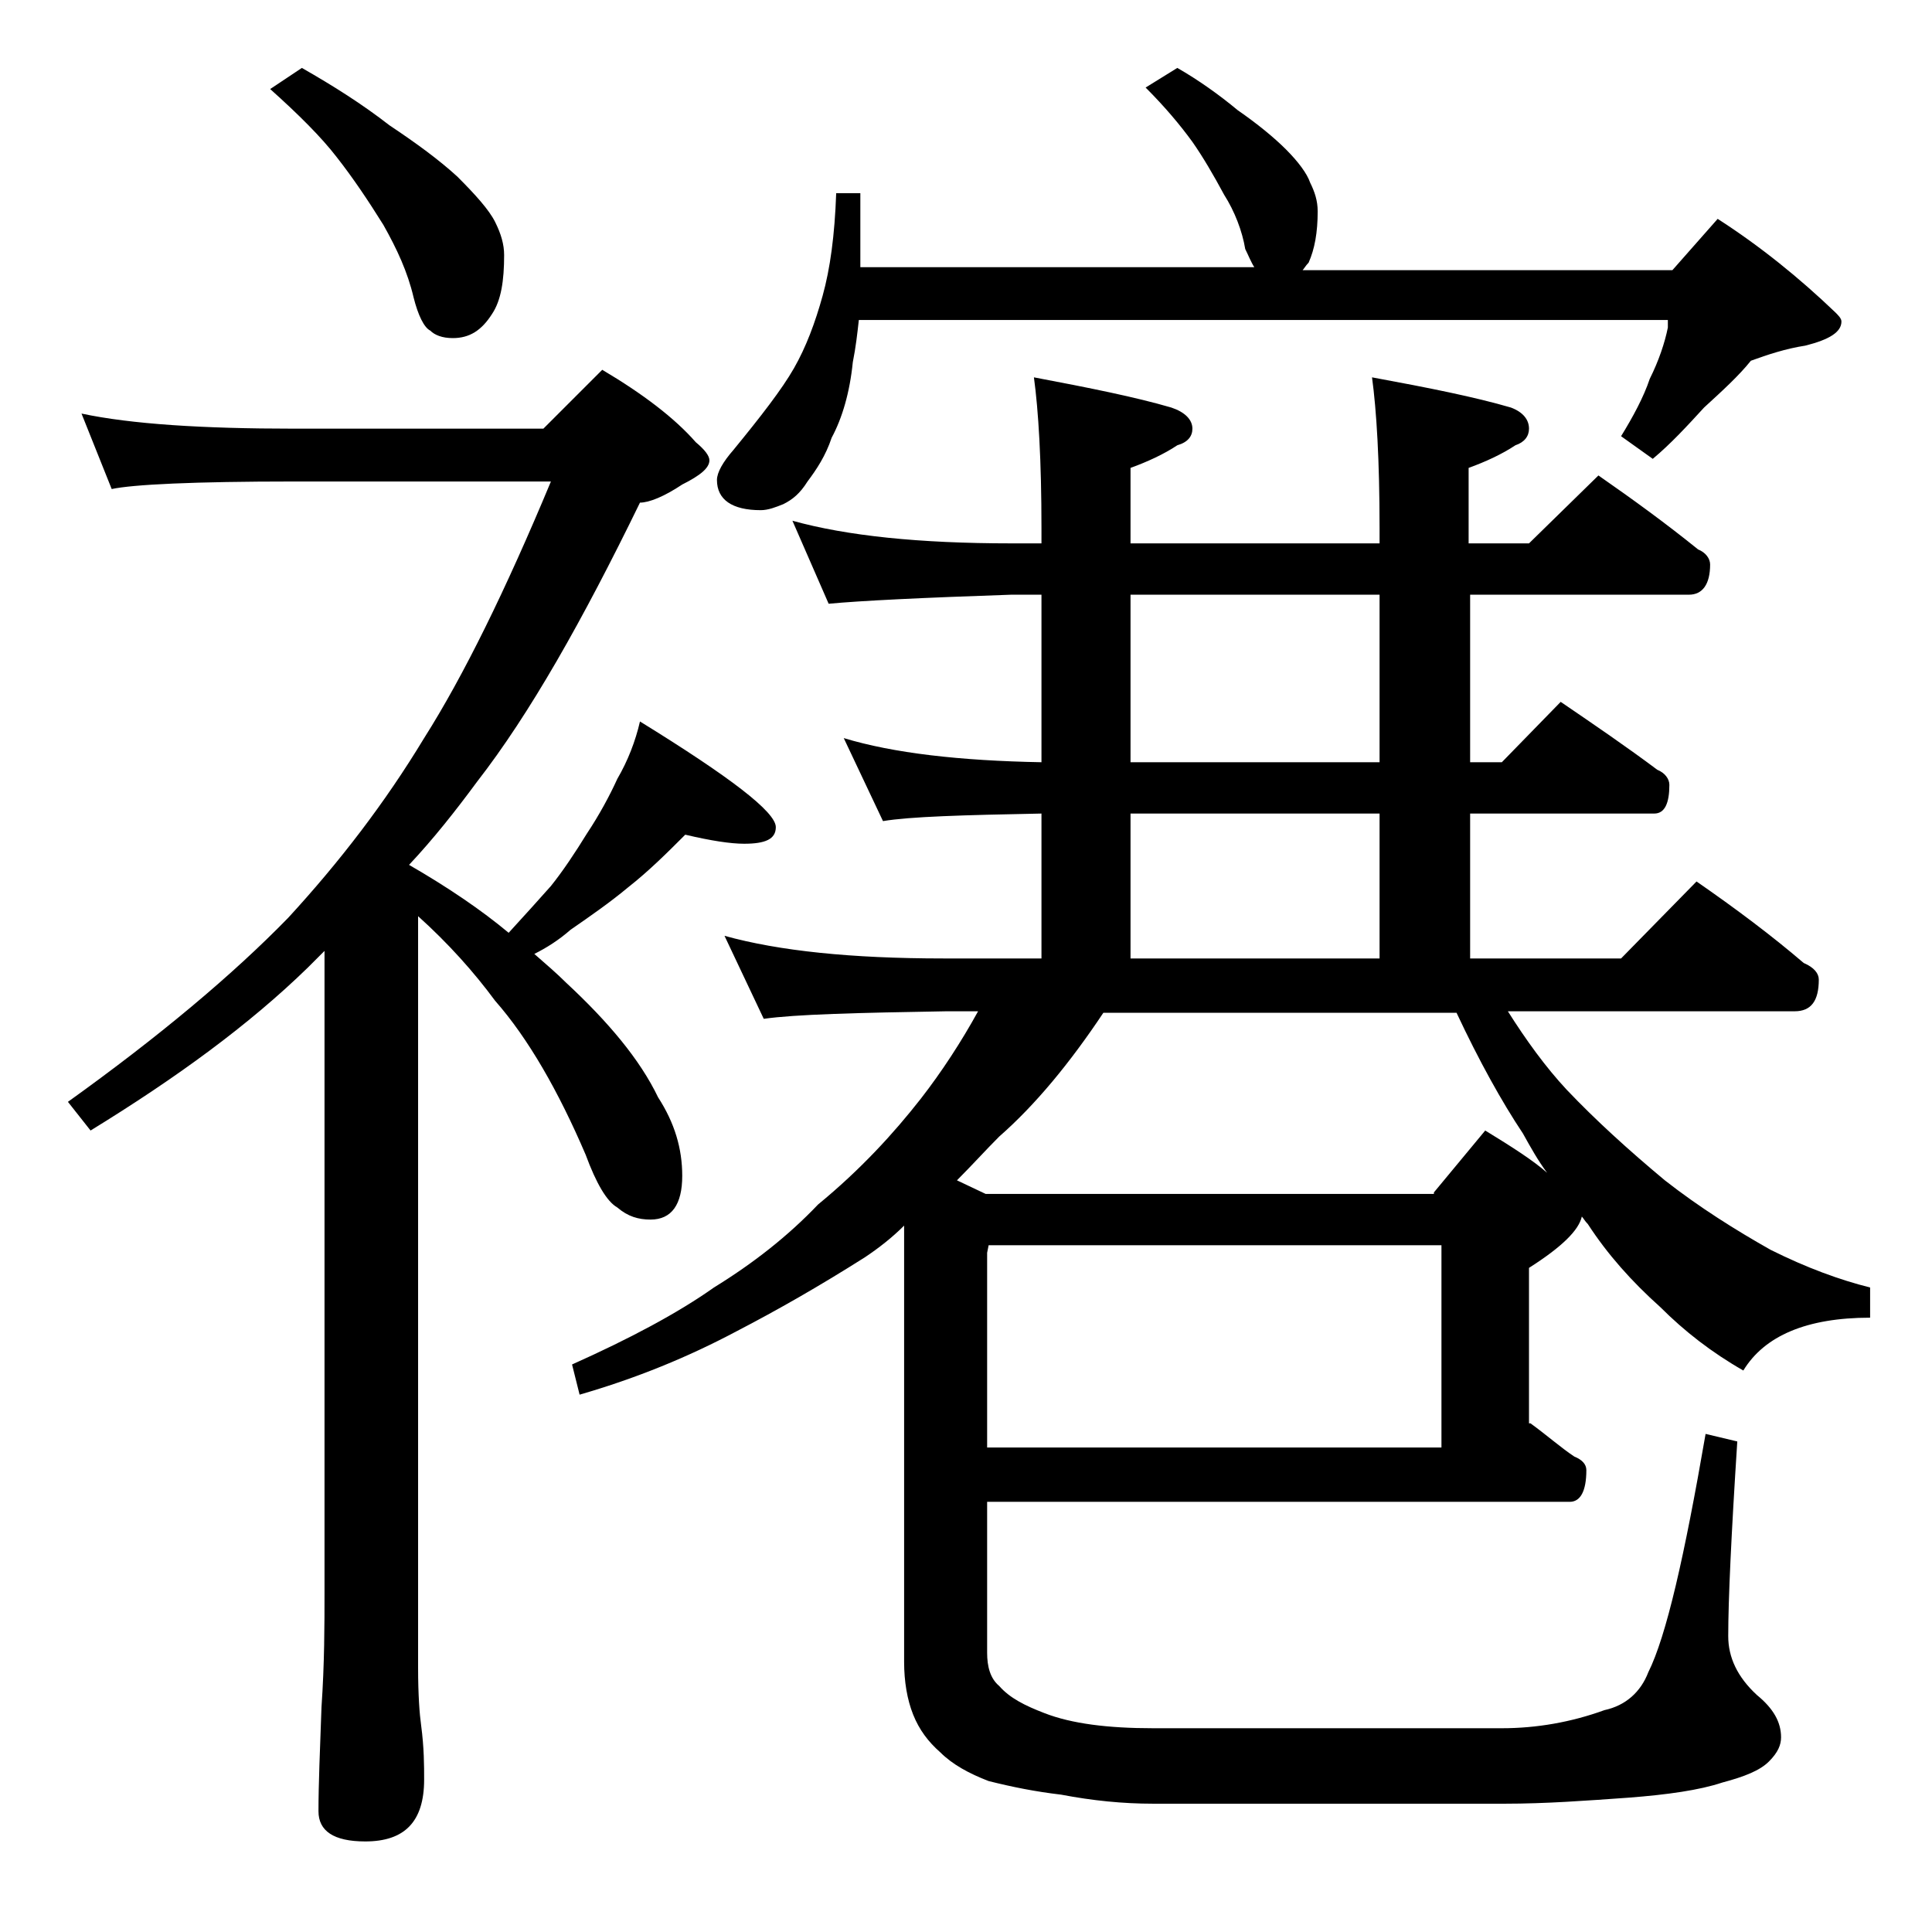
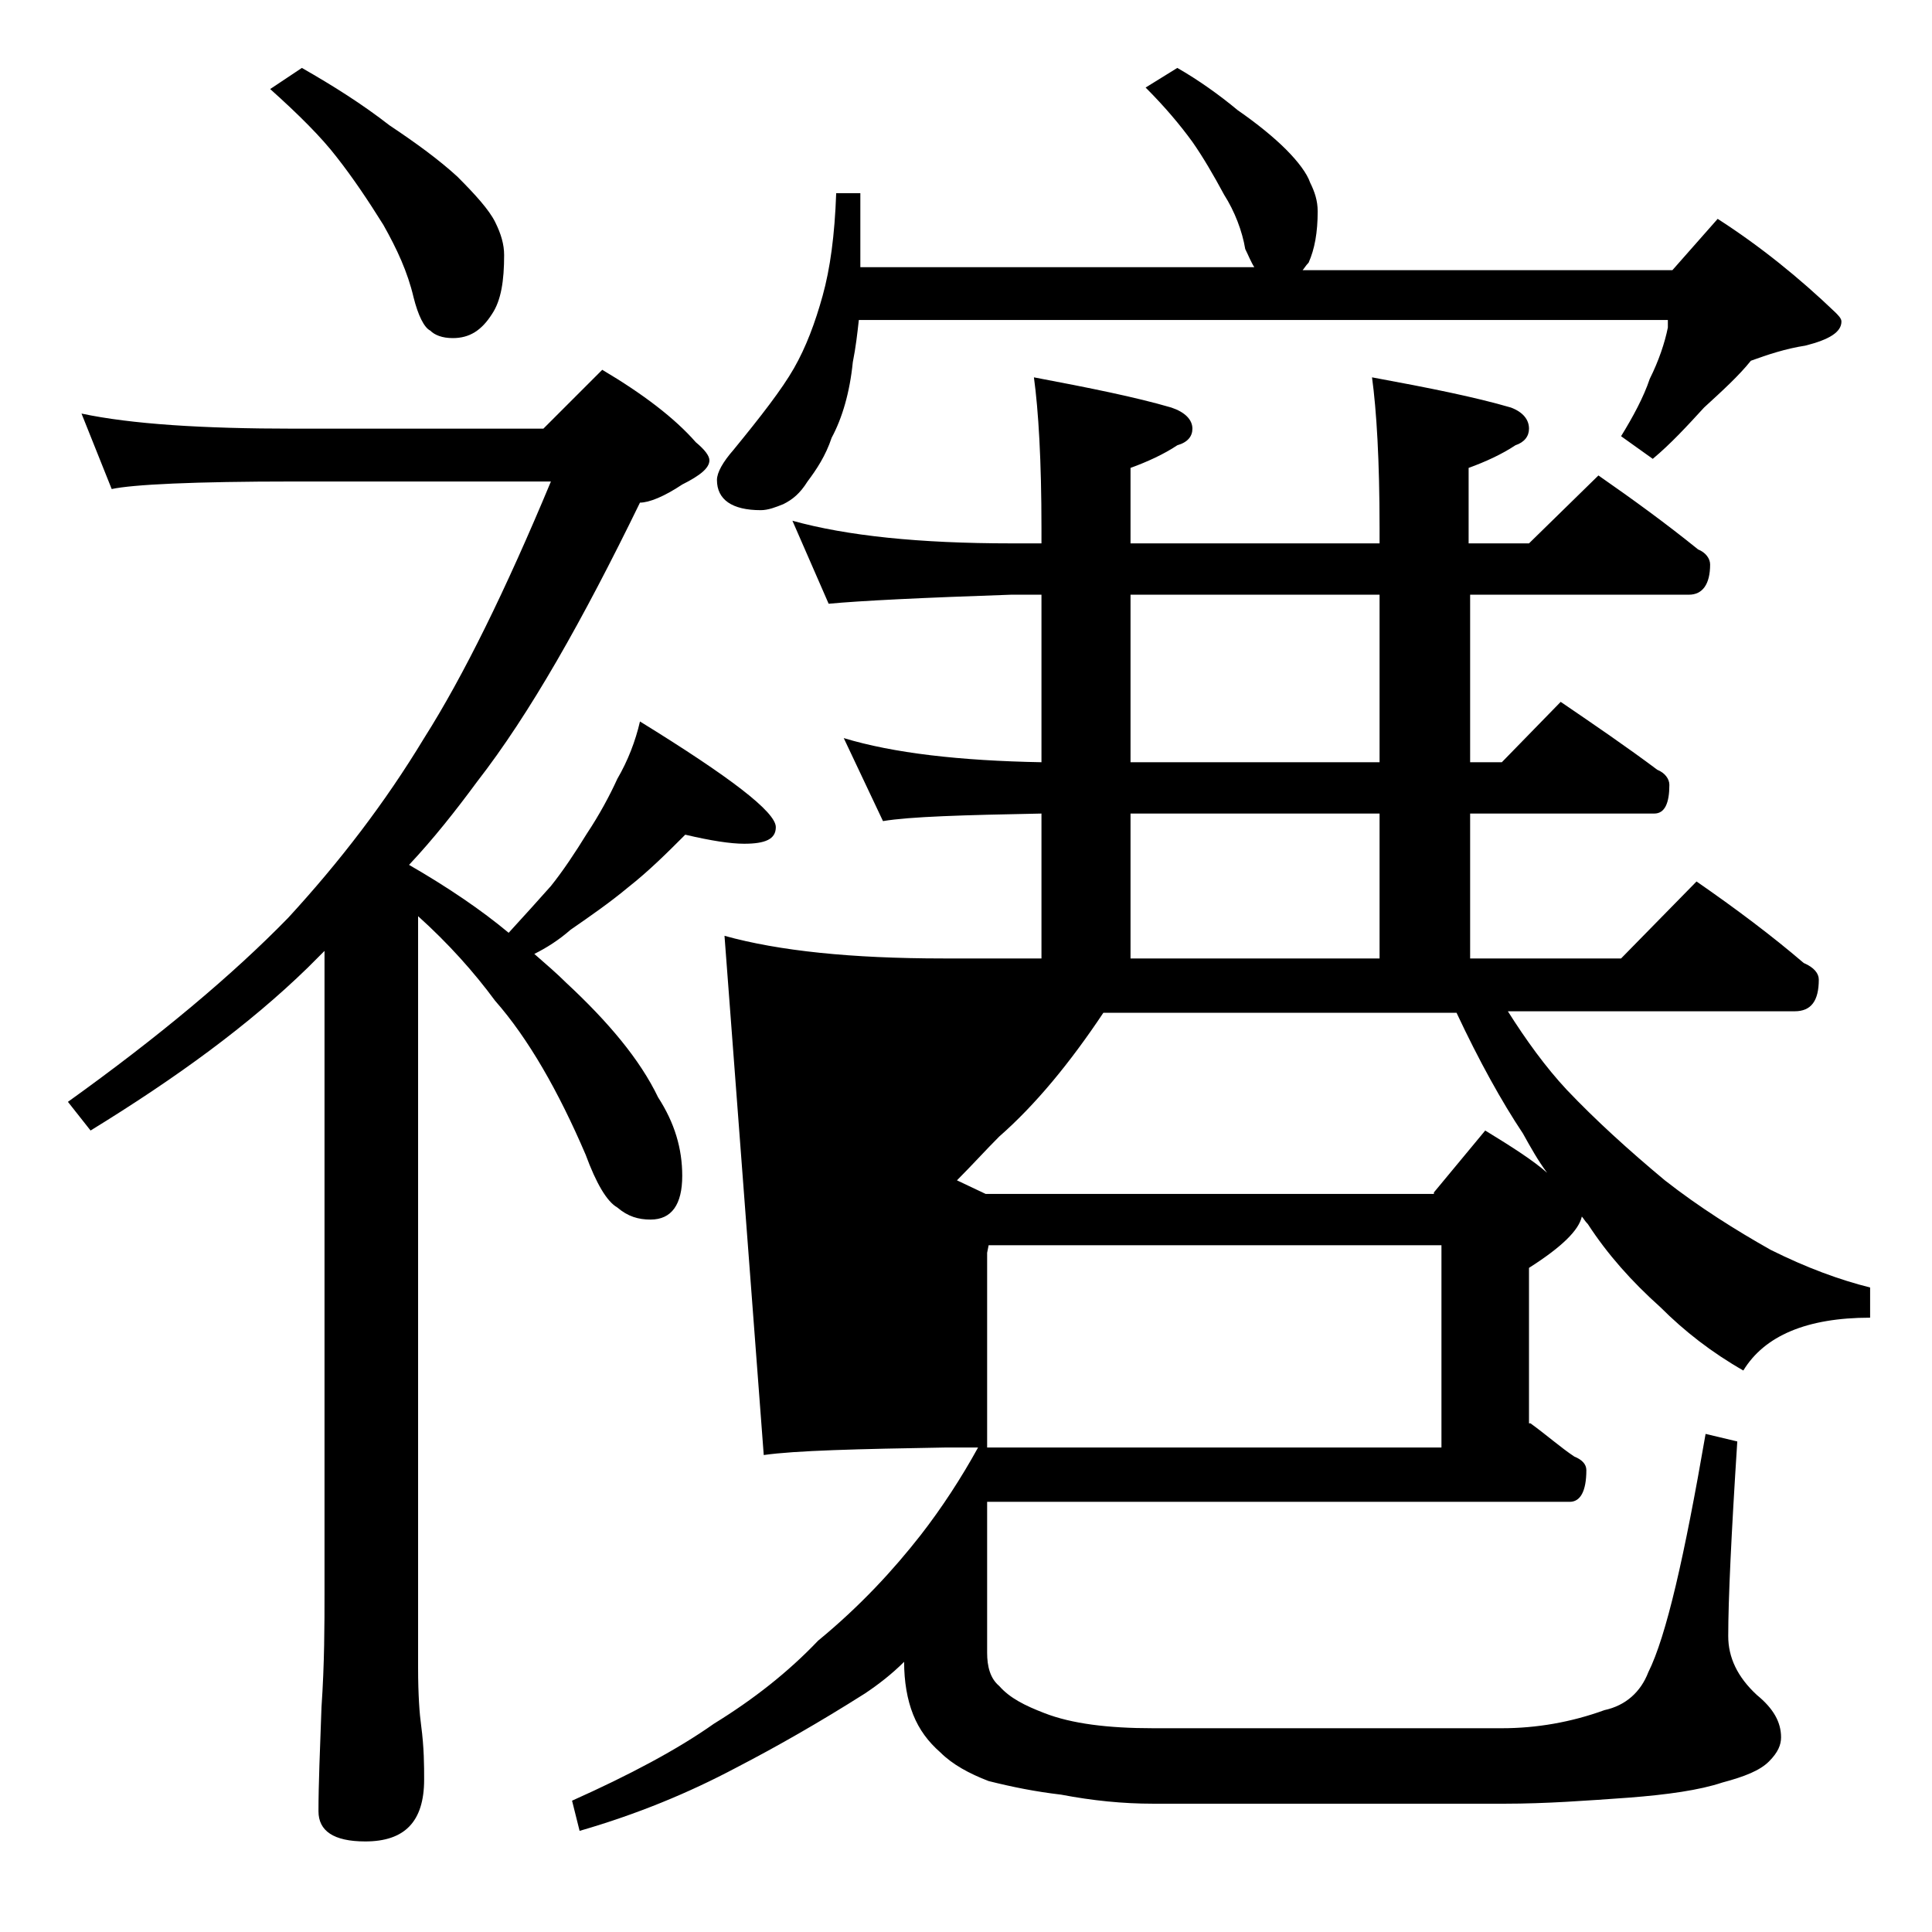
<svg xmlns="http://www.w3.org/2000/svg" version="1.1" id="Layer_1" x="0px" y="0px" viewBox="0 0 128 128" enable-background="new 0 0 128 128" xml:space="preserve">
-   <path d="M5.4,27.4c3.3,0.7,8,1,14.1,1H36l3.9-3.9c2.7,1.6,4.8,3.2,6.2,4.8c0.6,0.5,0.9,0.9,0.9,1.2c0,0.5-0.6,1-1.8,1.6  c-1.2,0.8-2.2,1.2-2.8,1.2c-3.8,7.8-7.3,14-10.8,18.5c-1.4,1.9-2.9,3.8-4.5,5.5c2.6,1.5,4.8,3,6.6,4.5c1.1-1.2,2-2.2,2.8-3.1  c0.8-1,1.6-2.2,2.4-3.5c0.8-1.2,1.5-2.5,2-3.6c0.7-1.2,1.2-2.5,1.5-3.8c6,3.7,9,6,9,7c0,0.8-0.7,1.1-2.1,1.1c-0.9,0-2.2-0.2-3.9-0.6  c-1.2,1.2-2.4,2.4-3.8,3.5c-1.2,1-2.5,1.9-3.8,2.8c-0.8,0.7-1.6,1.2-2.4,1.6c0.8,0.7,1.5,1.3,2.1,1.9c2.8,2.6,4.9,5.1,6.1,7.6  c1.1,1.7,1.6,3.4,1.6,5.2c0,1.9-0.7,2.9-2.1,2.9c-0.8,0-1.5-0.2-2.2-0.8c-0.7-0.4-1.4-1.6-2.1-3.5c-1.8-4.2-3.8-7.7-6-10.2  c-1.4-1.9-3.1-3.8-5.1-5.6v49.8c0,1.8,0.1,3.1,0.2,3.8c0.2,1.5,0.2,2.7,0.2,3.6c0,2.8-1.3,4.1-3.9,4.1c-2.1,0-3.1-0.7-3.1-2  c0-1.8,0.1-4.1,0.2-6.9c0.2-2.9,0.2-5.5,0.2-7.6V63c-0.4,0.4-0.8,0.8-1.1,1.1c-3.9,3.8-8.7,7.3-14.4,10.8L4.5,73  c6-4.3,10.9-8.4,14.6-12.2c3.4-3.7,6.4-7.6,9-11.9c2.6-4.1,5.4-9.8,8.4-17h-17c-6.7,0-10.7,0.2-12.1,0.5L5.4,27.4z M20,4.5  c2.1,1.2,4,2.4,5.8,3.8c1.8,1.2,3.3,2.3,4.5,3.4c1.2,1.2,2.1,2.2,2.5,3c0.4,0.8,0.6,1.5,0.6,2.2c0,1.7-0.2,3-0.8,3.9  c-0.7,1.1-1.5,1.6-2.6,1.6c-0.7,0-1.2-0.2-1.5-0.5c-0.4-0.2-0.8-1-1.1-2.2c-0.4-1.7-1.1-3.2-2-4.8c-1-1.6-2-3.1-3.1-4.5  c-1-1.3-2.5-2.8-4.4-4.5L20,4.5z M101.4,94.3c1.1,0.8,2,1.6,2.9,2.2c0.5,0.2,0.8,0.5,0.8,0.9c0,1.4-0.4,2.1-1.1,2.1H65.4v10  c0,0.9,0.2,1.7,0.8,2.2c0.7,0.8,1.7,1.3,3,1.8c1.8,0.7,4.2,1,7.2,1h23.1c2.3,0,4.6-0.4,6.8-1.2c1.4-0.3,2.4-1.2,2.9-2.5  c1.2-2.4,2.4-7.7,3.8-15.8l2.1,0.5c-0.4,6.2-0.6,10.5-0.6,12.9c0,1.4,0.6,2.7,1.9,3.9c1.1,0.9,1.6,1.8,1.6,2.8c0,0.5-0.2,1-0.8,1.6  c-0.6,0.6-1.6,1-3.1,1.4c-1.5,0.5-3.6,0.8-6.2,1c-2.8,0.2-5.5,0.4-8.2,0.4H76.4c-2,0-4-0.2-6.1-0.6c-1.7-0.2-3.2-0.5-4.8-0.9  c-1.3-0.5-2.4-1.1-3.2-1.9c-0.8-0.7-1.4-1.5-1.8-2.5c-0.4-1-0.6-2.2-0.6-3.5V81.2c-0.8,0.8-1.7,1.5-2.6,2.1c-3,1.9-5.8,3.5-8.5,4.9  c-3.2,1.7-6.6,3.1-10.4,4.2l-0.5-2c3.8-1.7,7-3.4,9.4-5.1c2.6-1.6,4.9-3.4,6.9-5.5c2.8-2.3,5-4.7,6.8-7c1.4-1.8,2.7-3.8,3.8-5.8  h-2.1c-5.9,0.1-10,0.2-12.1,0.5L48,62c3.6,1,8.4,1.5,14.5,1.5H69v-9.6c-5.2,0.1-8.7,0.2-10.5,0.5l-2.6-5.5c3.3,1,7.7,1.5,13.1,1.6  V39.4h-2c-5.9,0.2-10,0.4-12.1,0.6l-2.4-5.5c3.6,1,8.4,1.5,14.5,1.5h2v-1c0-4.5-0.2-7.8-0.5-10c3.7,0.7,6.7,1.3,9.1,2  c0.9,0.3,1.4,0.8,1.4,1.4c0,0.5-0.3,0.9-1,1.1c-0.9,0.6-2,1.1-3.1,1.5v5h16.5v-1c0-4.5-0.2-7.8-0.5-10c3.8,0.7,6.8,1.3,9.2,2  c0.8,0.3,1.2,0.8,1.2,1.4c0,0.5-0.3,0.9-0.9,1.1c-0.9,0.6-2,1.1-3.1,1.5v5h4l4.6-4.5c2.3,1.6,4.5,3.2,6.6,4.9c0.5,0.2,0.8,0.6,0.8,1  c0,1.3-0.5,2-1.4,2H97.4v11.1h2.1l3.9-4c2.2,1.5,4.4,3,6.4,4.5c0.5,0.2,0.8,0.6,0.8,1c0,1.2-0.3,1.9-1,1.9H97.4v9.6h10l5-5.1  c2.6,1.8,5,3.6,7.1,5.4c0.7,0.3,1,0.7,1,1.1c0,1.4-0.5,2.1-1.6,2.1h-19c1.2,1.9,2.5,3.7,3.9,5.2c1.9,2,4.1,4,6.5,6  c2.3,1.8,4.7,3.3,7,4.6c2.4,1.2,4.6,2,6.6,2.5v2c-4.2,0-7,1.2-8.4,3.5c-2.1-1.2-3.9-2.6-5.5-4.2c-1.9-1.7-3.5-3.5-4.8-5.5  c-0.2-0.2-0.3-0.4-0.4-0.5c-0.2,0.9-1.3,2-3.5,3.4V94.3z M78,4.5c1.4,0.8,2.8,1.8,4,2.8c1.3,0.9,2.4,1.8,3.2,2.6  c0.8,0.8,1.4,1.6,1.6,2.2c0.3,0.6,0.5,1.2,0.5,1.9c0,1.4-0.2,2.5-0.6,3.4c-0.2,0.2-0.3,0.4-0.4,0.5h24.5l3-3.4  c2.8,1.8,5.4,3.9,7.8,6.2c0.2,0.2,0.4,0.4,0.4,0.6c0,0.7-0.8,1.2-2.4,1.6c-1.3,0.2-2.5,0.6-3.6,1c-0.8,1-1.9,2-3.1,3.1  c-1.1,1.2-2.2,2.4-3.4,3.4l-2.1-1.5c0.8-1.3,1.5-2.6,1.9-3.8c0.6-1.2,1-2.4,1.2-3.4v-0.5H56.9c-0.1,0.9-0.2,1.8-0.4,2.8  c-0.2,2-0.7,3.7-1.4,5c-0.4,1.2-1,2.1-1.6,2.9c-0.5,0.8-1,1.2-1.6,1.5c-0.5,0.2-1,0.4-1.5,0.4c-1.9,0-2.9-0.7-2.9-2  c0-0.5,0.4-1.2,1.1-2c1.8-2.2,3.2-4,4-5.4c0.8-1.4,1.4-3,1.9-4.8s0.8-4,0.9-6.8H57v4.9h26.1c-0.2-0.3-0.4-0.8-0.6-1.2  c-0.2-1.2-0.7-2.5-1.4-3.6c-0.7-1.3-1.4-2.5-2.1-3.5c-0.8-1.1-1.8-2.3-3.1-3.6L78,4.5z M95,79l3.4-4.1c1.8,1.1,3.2,2,4.1,2.8  c-0.6-0.8-1.1-1.7-1.6-2.6c-1.4-2.1-2.9-4.8-4.4-8H73.1c-2.2,3.3-4.5,6.1-6.9,8.2c-0.9,0.9-1.8,1.9-2.8,2.9l1.9,0.9H95z M65.5,82.5  L65.4,83v12.9h30.1V82.5H65.5z M91.4,50.5V39.4H74.9v11.1H91.4z M74.9,63.5h16.5v-9.6H74.9V63.5z" />
+   <path d="M5.4,27.4c3.3,0.7,8,1,14.1,1H36l3.9-3.9c2.7,1.6,4.8,3.2,6.2,4.8c0.6,0.5,0.9,0.9,0.9,1.2c0,0.5-0.6,1-1.8,1.6  c-1.2,0.8-2.2,1.2-2.8,1.2c-3.8,7.8-7.3,14-10.8,18.5c-1.4,1.9-2.9,3.8-4.5,5.5c2.6,1.5,4.8,3,6.6,4.5c1.1-1.2,2-2.2,2.8-3.1  c0.8-1,1.6-2.2,2.4-3.5c0.8-1.2,1.5-2.5,2-3.6c0.7-1.2,1.2-2.5,1.5-3.8c6,3.7,9,6,9,7c0,0.8-0.7,1.1-2.1,1.1c-0.9,0-2.2-0.2-3.9-0.6  c-1.2,1.2-2.4,2.4-3.8,3.5c-1.2,1-2.5,1.9-3.8,2.8c-0.8,0.7-1.6,1.2-2.4,1.6c0.8,0.7,1.5,1.3,2.1,1.9c2.8,2.6,4.9,5.1,6.1,7.6  c1.1,1.7,1.6,3.4,1.6,5.2c0,1.9-0.7,2.9-2.1,2.9c-0.8,0-1.5-0.2-2.2-0.8c-0.7-0.4-1.4-1.6-2.1-3.5c-1.8-4.2-3.8-7.7-6-10.2  c-1.4-1.9-3.1-3.8-5.1-5.6v49.8c0,1.8,0.1,3.1,0.2,3.8c0.2,1.5,0.2,2.7,0.2,3.6c0,2.8-1.3,4.1-3.9,4.1c-2.1,0-3.1-0.7-3.1-2  c0-1.8,0.1-4.1,0.2-6.9c0.2-2.9,0.2-5.5,0.2-7.6V63c-0.4,0.4-0.8,0.8-1.1,1.1c-3.9,3.8-8.7,7.3-14.4,10.8L4.5,73  c6-4.3,10.9-8.4,14.6-12.2c3.4-3.7,6.4-7.6,9-11.9c2.6-4.1,5.4-9.8,8.4-17h-17c-6.7,0-10.7,0.2-12.1,0.5L5.4,27.4z M20,4.5  c2.1,1.2,4,2.4,5.8,3.8c1.8,1.2,3.3,2.3,4.5,3.4c1.2,1.2,2.1,2.2,2.5,3c0.4,0.8,0.6,1.5,0.6,2.2c0,1.7-0.2,3-0.8,3.9  c-0.7,1.1-1.5,1.6-2.6,1.6c-0.7,0-1.2-0.2-1.5-0.5c-0.4-0.2-0.8-1-1.1-2.2c-0.4-1.7-1.1-3.2-2-4.8c-1-1.6-2-3.1-3.1-4.5  c-1-1.3-2.5-2.8-4.4-4.5L20,4.5z M101.4,94.3c1.1,0.8,2,1.6,2.9,2.2c0.5,0.2,0.8,0.5,0.8,0.9c0,1.4-0.4,2.1-1.1,2.1H65.4v10  c0,0.9,0.2,1.7,0.8,2.2c0.7,0.8,1.7,1.3,3,1.8c1.8,0.7,4.2,1,7.2,1h23.1c2.3,0,4.6-0.4,6.8-1.2c1.4-0.3,2.4-1.2,2.9-2.5  c1.2-2.4,2.4-7.7,3.8-15.8l2.1,0.5c-0.4,6.2-0.6,10.5-0.6,12.9c0,1.4,0.6,2.7,1.9,3.9c1.1,0.9,1.6,1.8,1.6,2.8c0,0.5-0.2,1-0.8,1.6  c-0.6,0.6-1.6,1-3.1,1.4c-1.5,0.5-3.6,0.8-6.2,1c-2.8,0.2-5.5,0.4-8.2,0.4H76.4c-2,0-4-0.2-6.1-0.6c-1.7-0.2-3.2-0.5-4.8-0.9  c-1.3-0.5-2.4-1.1-3.2-1.9c-0.8-0.7-1.4-1.5-1.8-2.5c-0.4-1-0.6-2.2-0.6-3.5c-0.8,0.8-1.7,1.5-2.6,2.1c-3,1.9-5.8,3.5-8.5,4.9  c-3.2,1.7-6.6,3.1-10.4,4.2l-0.5-2c3.8-1.7,7-3.4,9.4-5.1c2.6-1.6,4.9-3.4,6.9-5.5c2.8-2.3,5-4.7,6.8-7c1.4-1.8,2.7-3.8,3.8-5.8  h-2.1c-5.9,0.1-10,0.2-12.1,0.5L48,62c3.6,1,8.4,1.5,14.5,1.5H69v-9.6c-5.2,0.1-8.7,0.2-10.5,0.5l-2.6-5.5c3.3,1,7.7,1.5,13.1,1.6  V39.4h-2c-5.9,0.2-10,0.4-12.1,0.6l-2.4-5.5c3.6,1,8.4,1.5,14.5,1.5h2v-1c0-4.5-0.2-7.8-0.5-10c3.7,0.7,6.7,1.3,9.1,2  c0.9,0.3,1.4,0.8,1.4,1.4c0,0.5-0.3,0.9-1,1.1c-0.9,0.6-2,1.1-3.1,1.5v5h16.5v-1c0-4.5-0.2-7.8-0.5-10c3.8,0.7,6.8,1.3,9.2,2  c0.8,0.3,1.2,0.8,1.2,1.4c0,0.5-0.3,0.9-0.9,1.1c-0.9,0.6-2,1.1-3.1,1.5v5h4l4.6-4.5c2.3,1.6,4.5,3.2,6.6,4.9c0.5,0.2,0.8,0.6,0.8,1  c0,1.3-0.5,2-1.4,2H97.4v11.1h2.1l3.9-4c2.2,1.5,4.4,3,6.4,4.5c0.5,0.2,0.8,0.6,0.8,1c0,1.2-0.3,1.9-1,1.9H97.4v9.6h10l5-5.1  c2.6,1.8,5,3.6,7.1,5.4c0.7,0.3,1,0.7,1,1.1c0,1.4-0.5,2.1-1.6,2.1h-19c1.2,1.9,2.5,3.7,3.9,5.2c1.9,2,4.1,4,6.5,6  c2.3,1.8,4.7,3.3,7,4.6c2.4,1.2,4.6,2,6.6,2.5v2c-4.2,0-7,1.2-8.4,3.5c-2.1-1.2-3.9-2.6-5.5-4.2c-1.9-1.7-3.5-3.5-4.8-5.5  c-0.2-0.2-0.3-0.4-0.4-0.5c-0.2,0.9-1.3,2-3.5,3.4V94.3z M78,4.5c1.4,0.8,2.8,1.8,4,2.8c1.3,0.9,2.4,1.8,3.2,2.6  c0.8,0.8,1.4,1.6,1.6,2.2c0.3,0.6,0.5,1.2,0.5,1.9c0,1.4-0.2,2.5-0.6,3.4c-0.2,0.2-0.3,0.4-0.4,0.5h24.5l3-3.4  c2.8,1.8,5.4,3.9,7.8,6.2c0.2,0.2,0.4,0.4,0.4,0.6c0,0.7-0.8,1.2-2.4,1.6c-1.3,0.2-2.5,0.6-3.6,1c-0.8,1-1.9,2-3.1,3.1  c-1.1,1.2-2.2,2.4-3.4,3.4l-2.1-1.5c0.8-1.3,1.5-2.6,1.9-3.8c0.6-1.2,1-2.4,1.2-3.4v-0.5H56.9c-0.1,0.9-0.2,1.8-0.4,2.8  c-0.2,2-0.7,3.7-1.4,5c-0.4,1.2-1,2.1-1.6,2.9c-0.5,0.8-1,1.2-1.6,1.5c-0.5,0.2-1,0.4-1.5,0.4c-1.9,0-2.9-0.7-2.9-2  c0-0.5,0.4-1.2,1.1-2c1.8-2.2,3.2-4,4-5.4c0.8-1.4,1.4-3,1.9-4.8s0.8-4,0.9-6.8H57v4.9h26.1c-0.2-0.3-0.4-0.8-0.6-1.2  c-0.2-1.2-0.7-2.5-1.4-3.6c-0.7-1.3-1.4-2.5-2.1-3.5c-0.8-1.1-1.8-2.3-3.1-3.6L78,4.5z M95,79l3.4-4.1c1.8,1.1,3.2,2,4.1,2.8  c-0.6-0.8-1.1-1.7-1.6-2.6c-1.4-2.1-2.9-4.8-4.4-8H73.1c-2.2,3.3-4.5,6.1-6.9,8.2c-0.9,0.9-1.8,1.9-2.8,2.9l1.9,0.9H95z M65.5,82.5  L65.4,83v12.9h30.1V82.5H65.5z M91.4,50.5V39.4H74.9v11.1H91.4z M74.9,63.5h16.5v-9.6H74.9V63.5z" />
</svg>